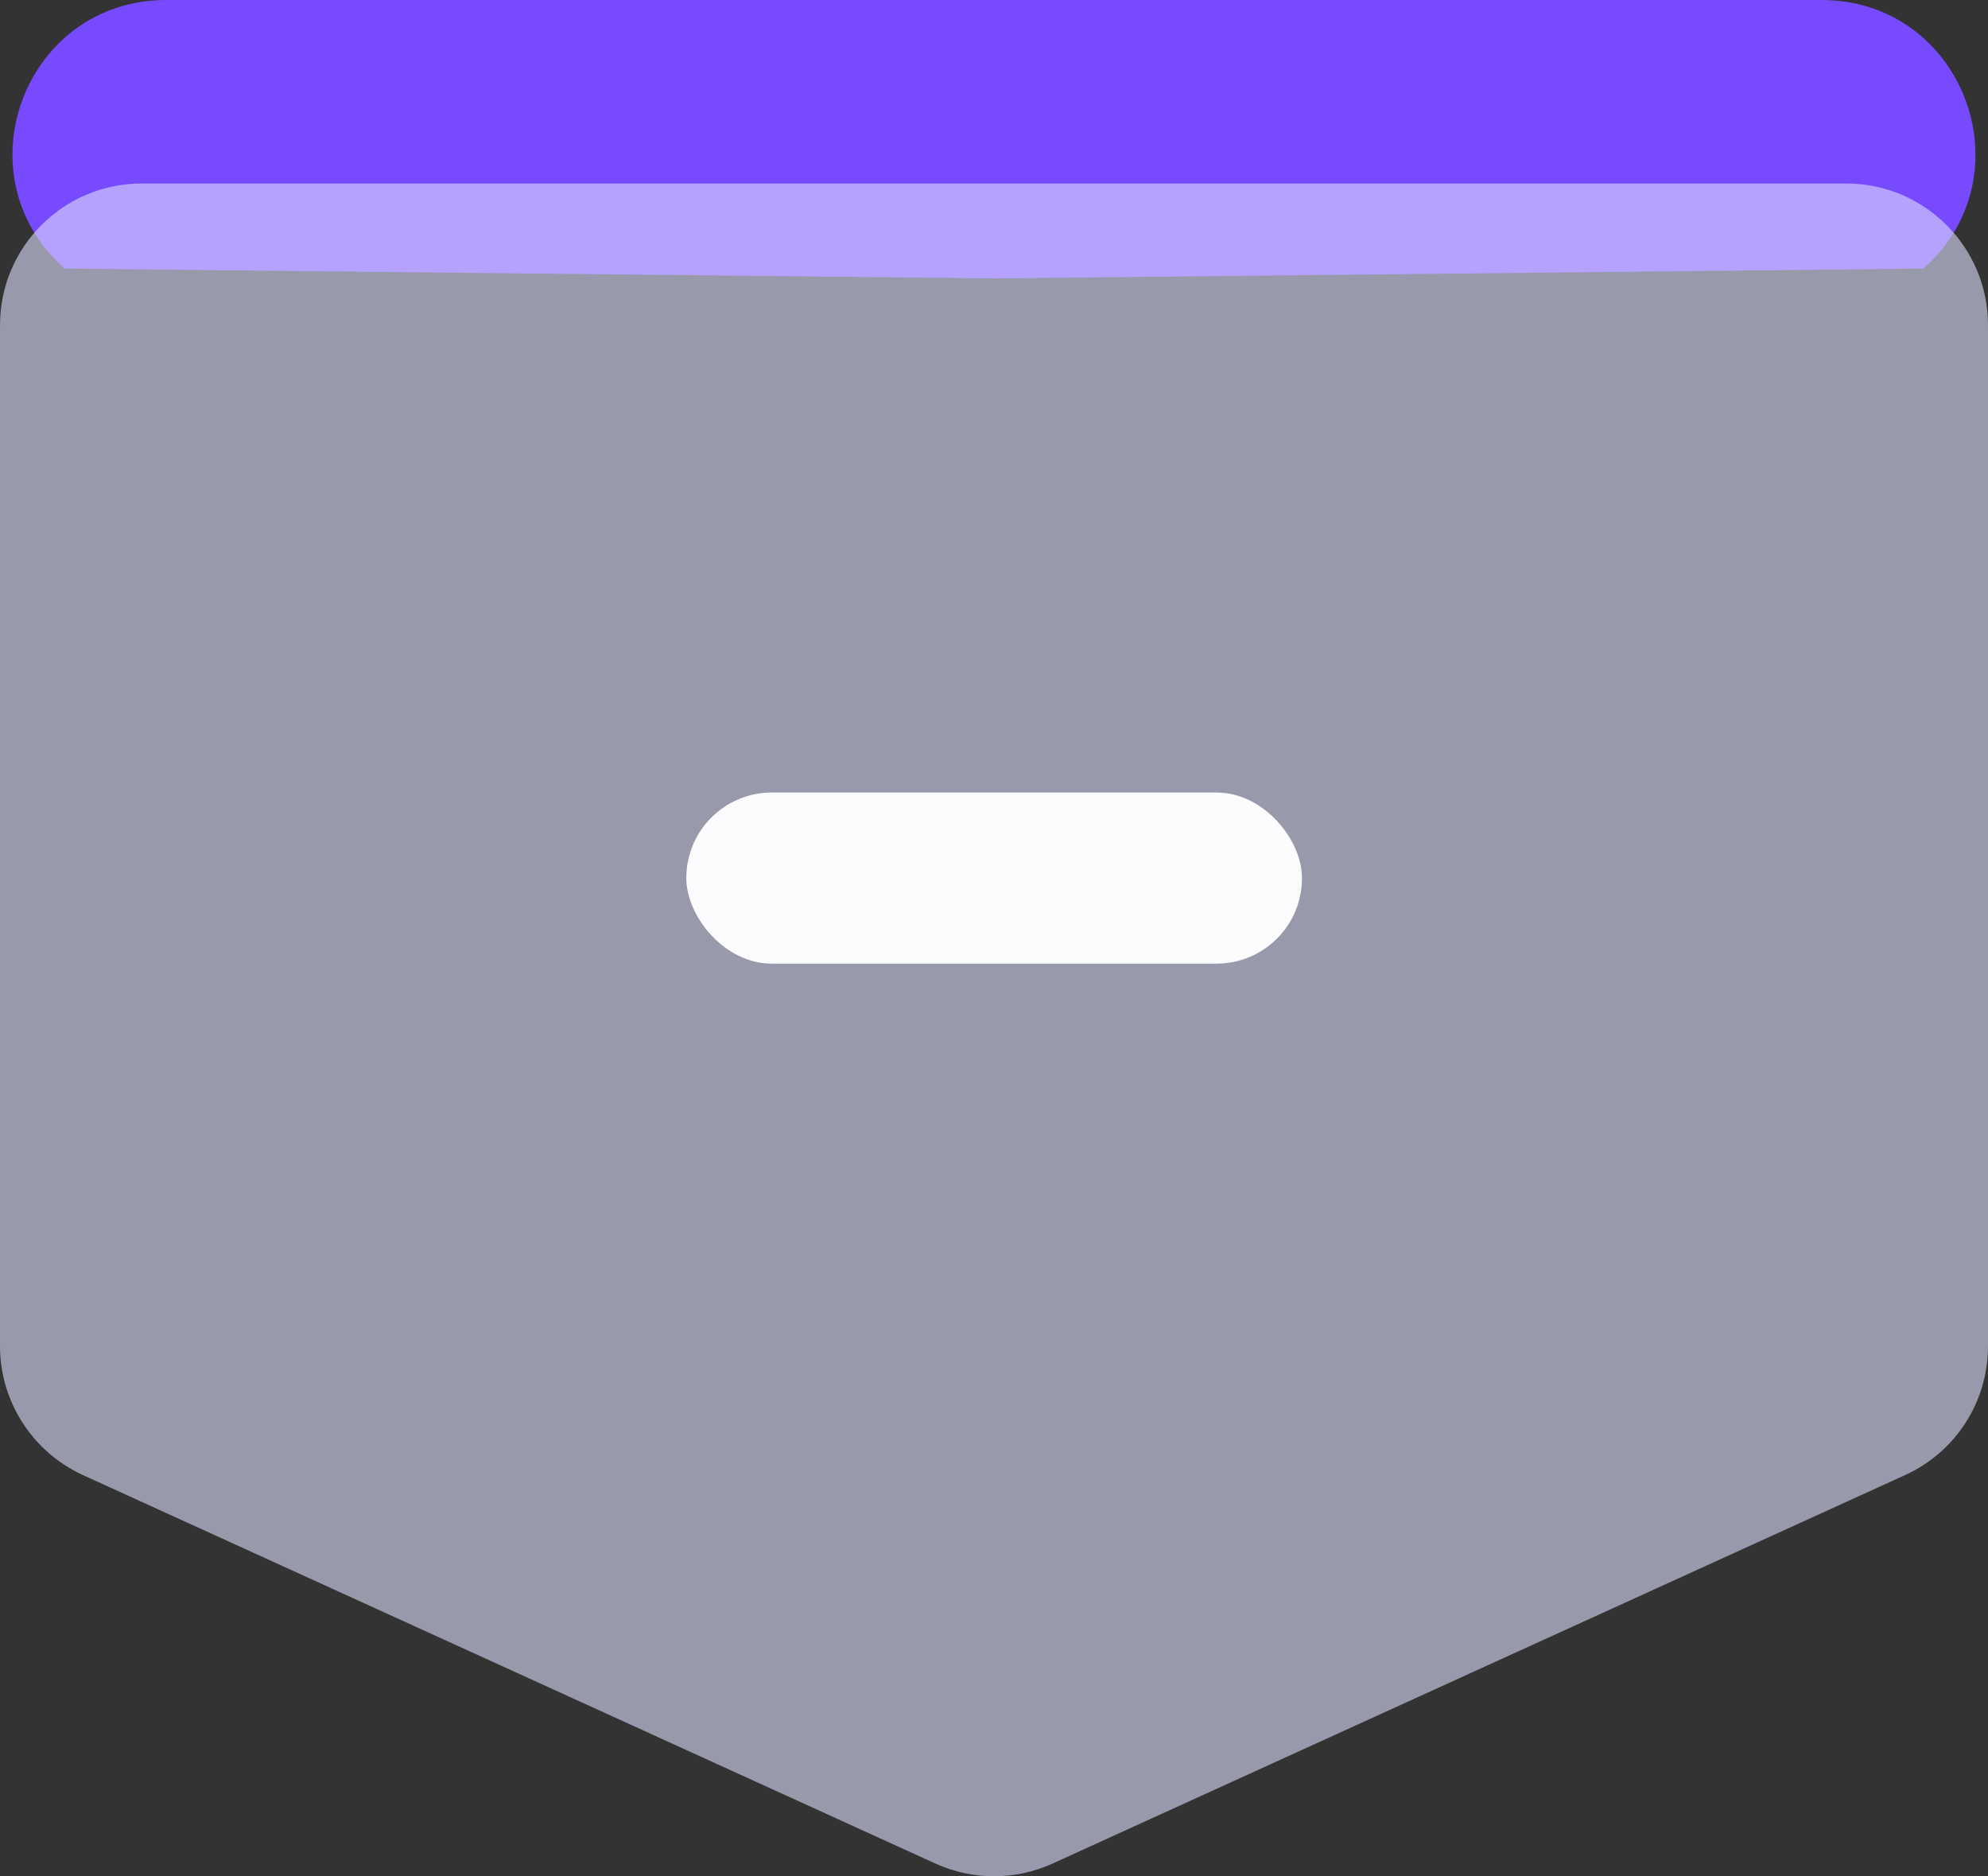
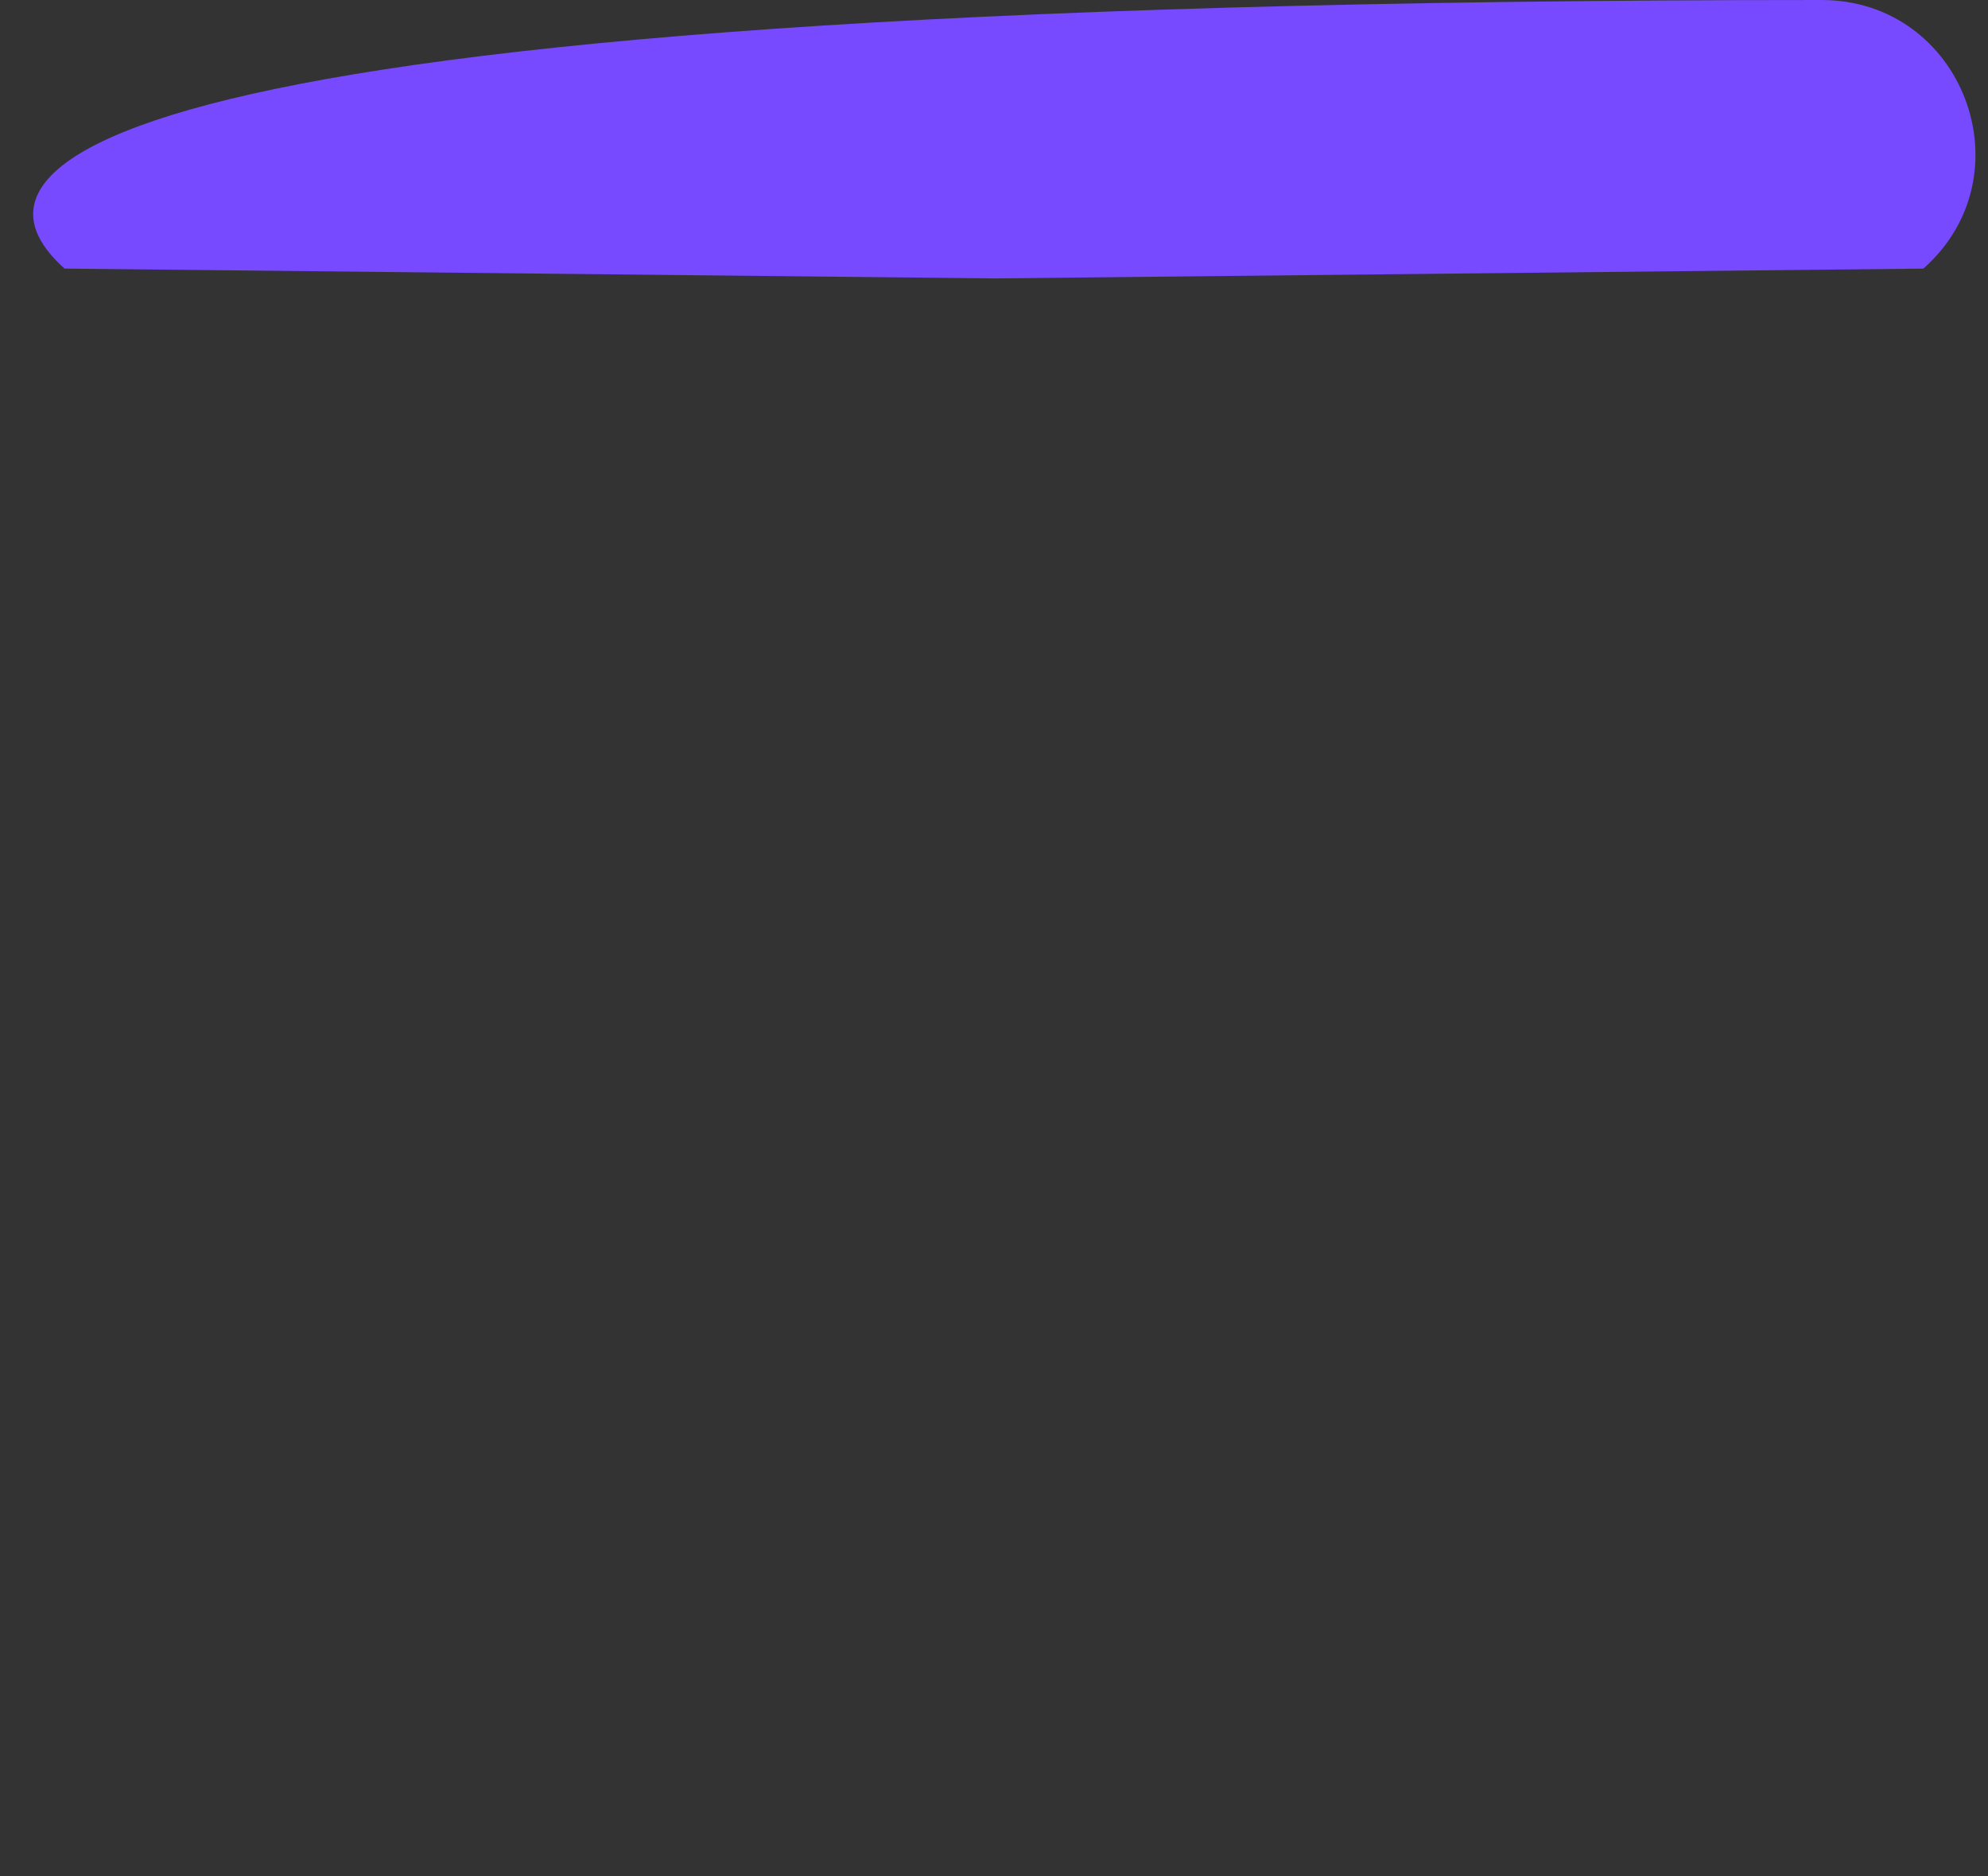
<svg xmlns="http://www.w3.org/2000/svg" id="_图层_2" viewBox="0 0 68.91 65.03">
  <rect x="0" y="0" width="68.91" height="65.03" fill="#333333" stroke="none" />
  <defs>
    <style>.cls-1{fill:#fcfcff;}.cls-2{fill:#7749ff;}.cls-3{fill:#dfdfff;opacity:.59;}</style>
  </defs>
  <g id="_图层_1-2">
    <g>
-       <path class="cls-2" d="M66.67,9.31c3.67-3.25,1.37-9.31-3.53-9.31H5.76C.86,0-1.43,6.06,2.24,9.31l32.23,.34,32.21-.34Z" />
-       <path class="cls-3" d="M66.03,51.13l-29.54,13.46c-1.29,.59-2.78,.59-4.07,0L2.88,51.13c-1.75-.8-2.88-2.55-2.88-4.47V11.27c0-2.71,2.2-4.91,4.91-4.91H64c2.71,0,4.91,2.2,4.91,4.91V46.66c0,1.93-1.12,3.67-2.88,4.47Z" />
-       <rect class="cls-1" x="23.79" y="27.47" width="21.34" height="5.93" rx="2.96" ry="2.96" />
+       <path class="cls-2" d="M66.67,9.31c3.67-3.25,1.37-9.31-3.53-9.31C.86,0-1.43,6.06,2.24,9.31l32.23,.34,32.21-.34Z" />
    </g>
  </g>
</svg>